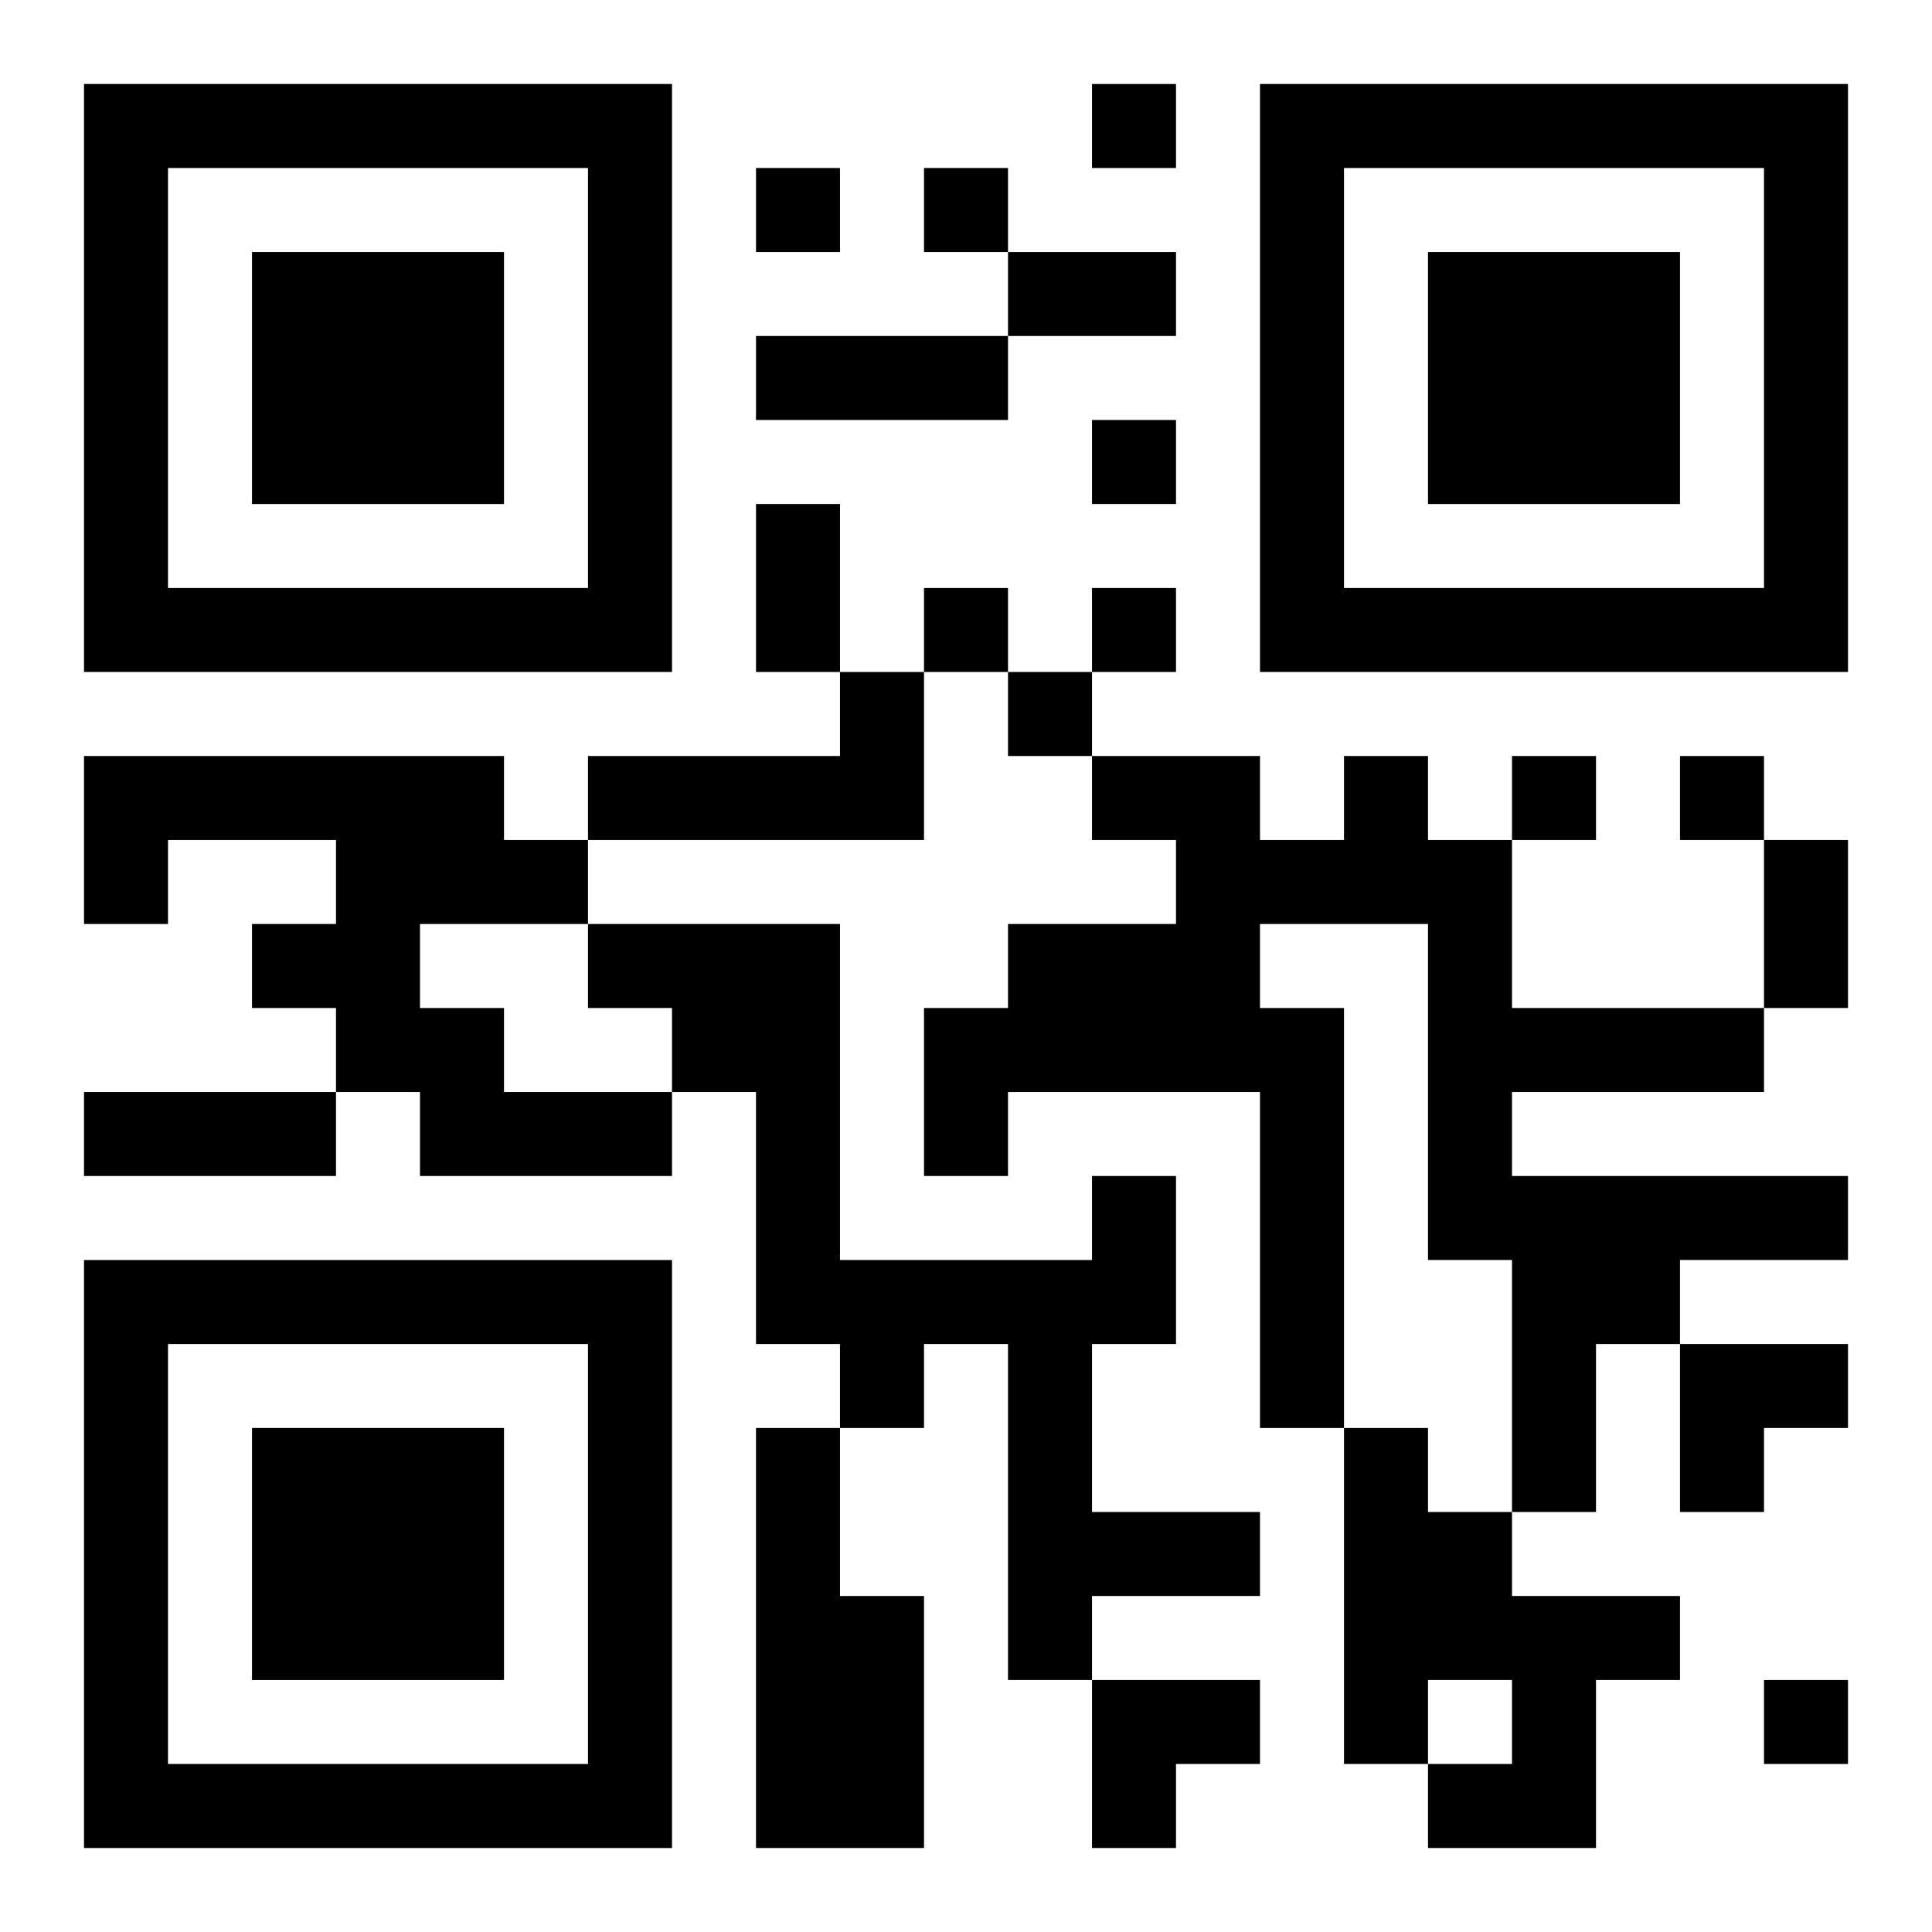
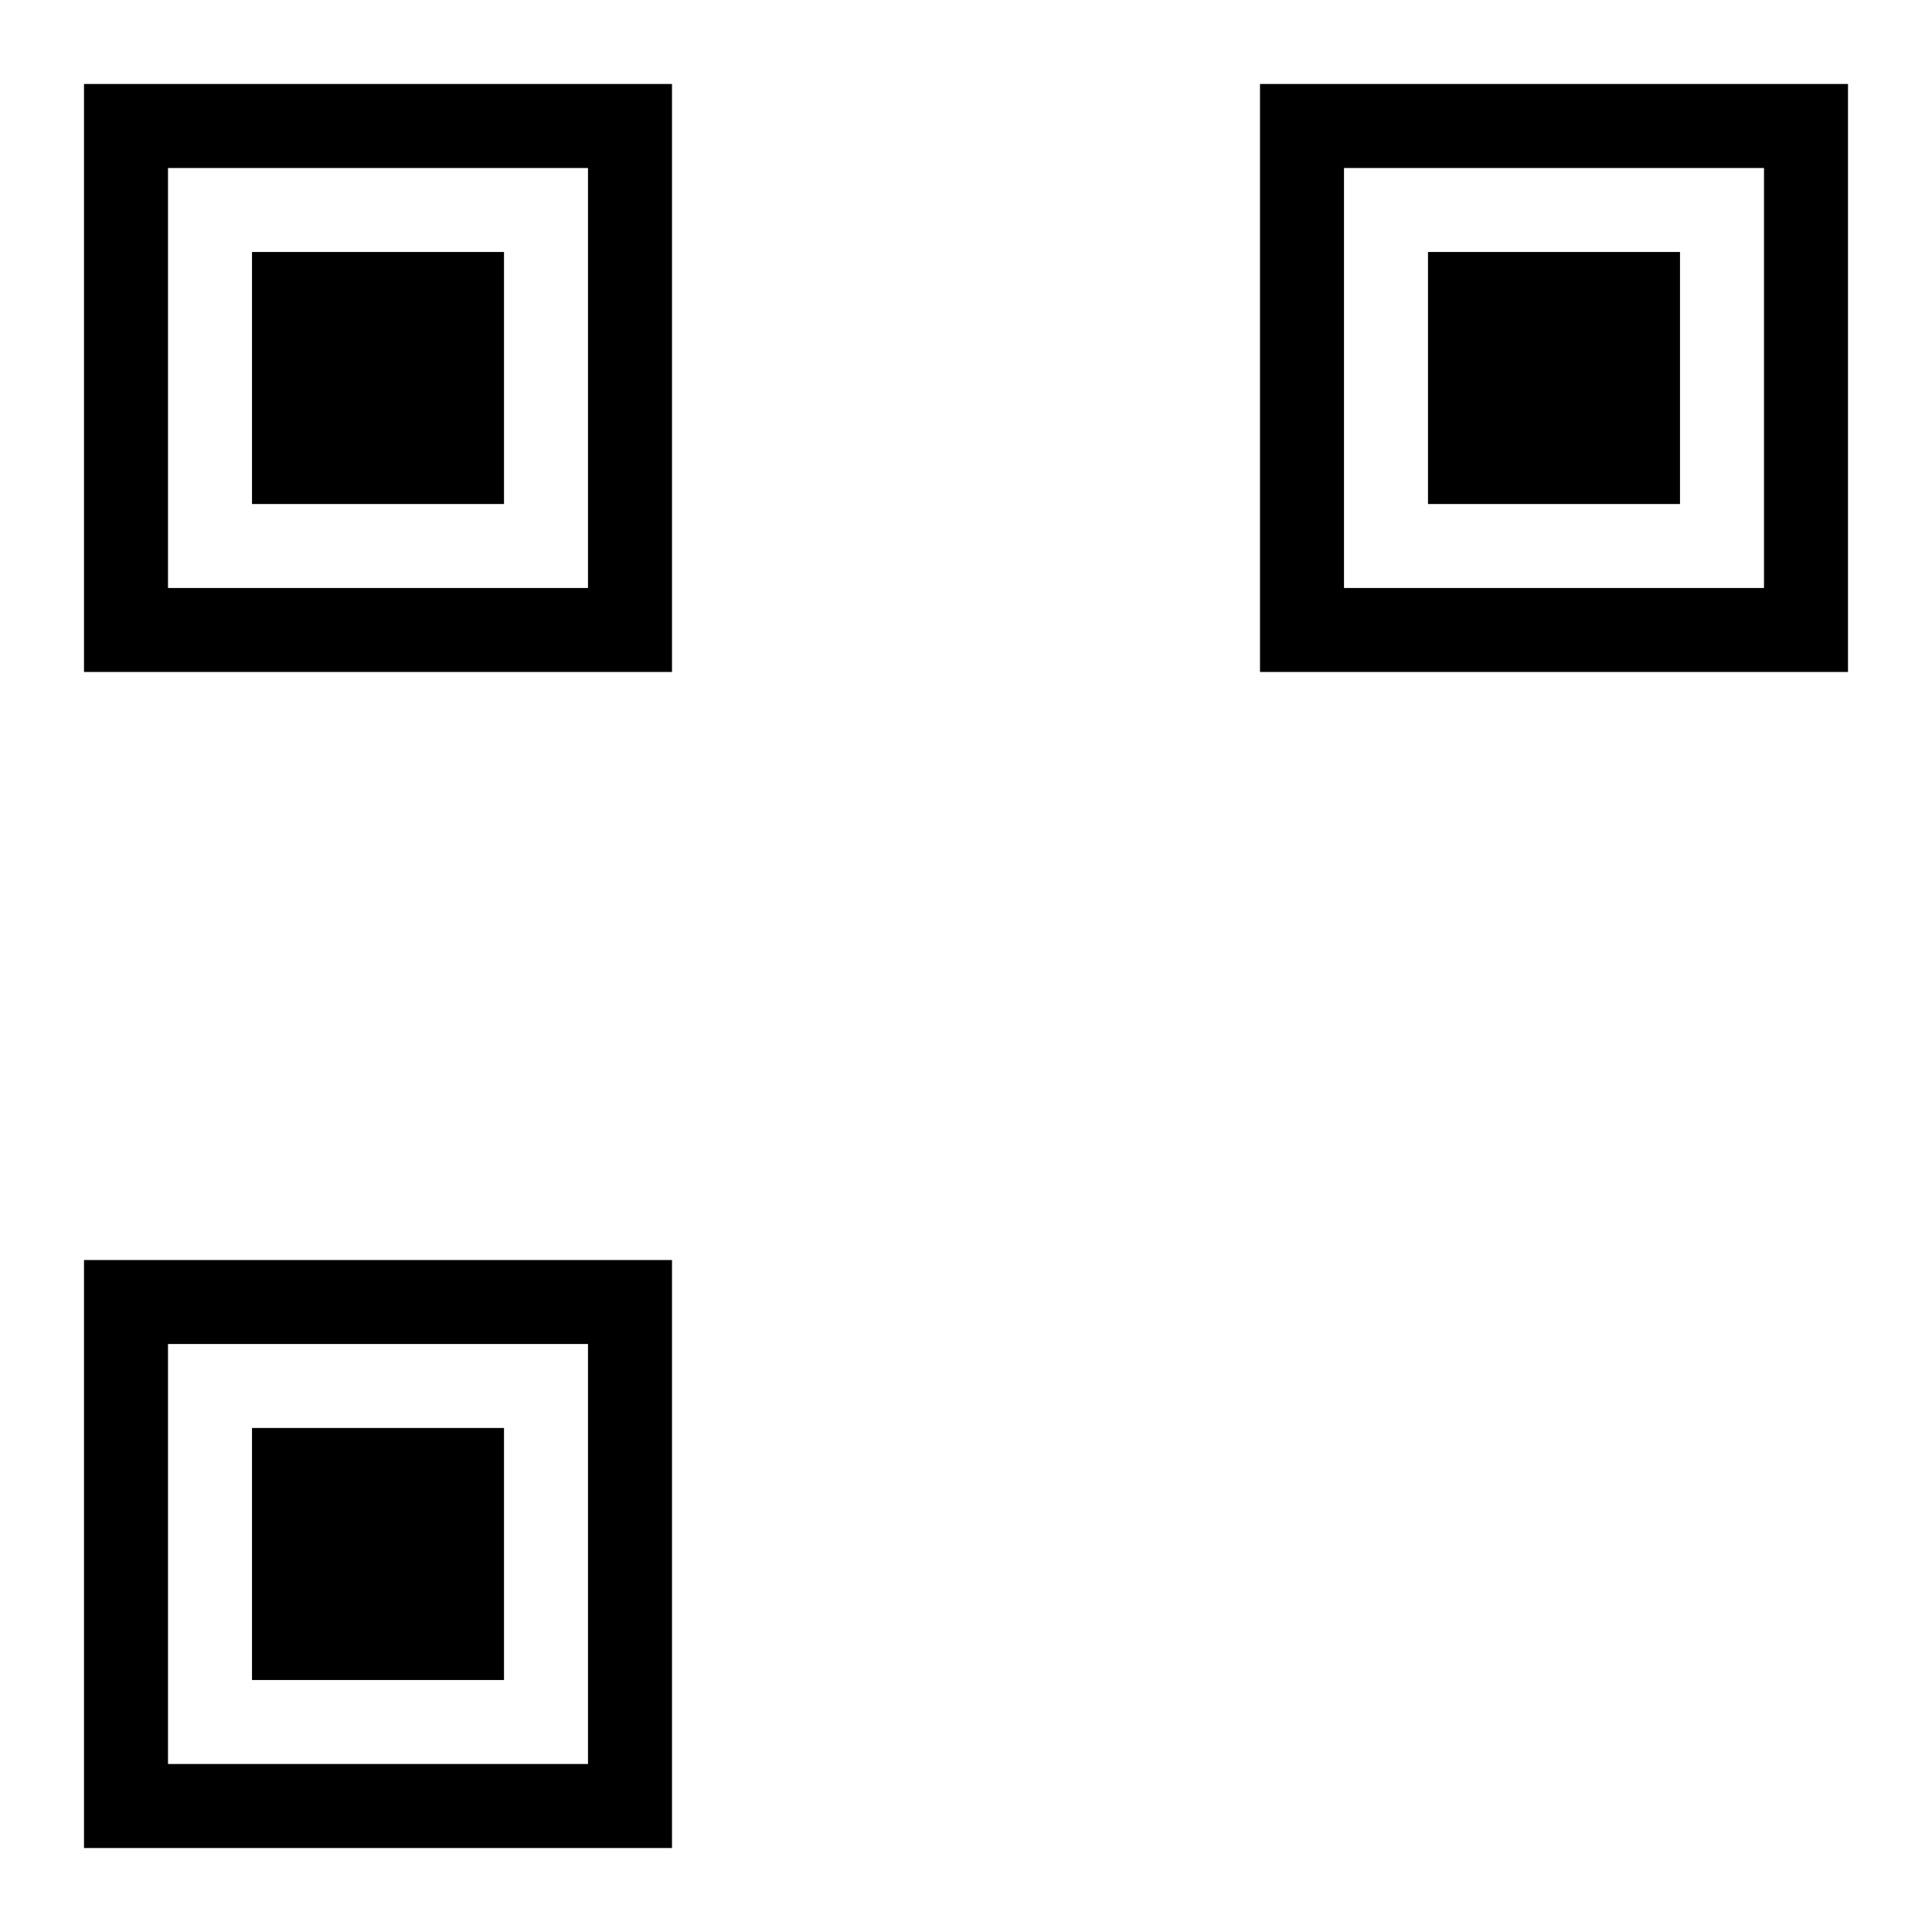
<svg xmlns="http://www.w3.org/2000/svg" xmlns:xlink="http://www.w3.org/1999/xlink" width="250" height="250" baseProfile="full" version="1.1" viewBox="-1 -1 23 23">
  <symbol id="a">
    <path d="m0 7v7h7v-7h-7zm1 1h5v5h-5v-5zm1 1v3h3v-3h-3z" />
  </symbol>
  <use y="-7" xlink:href="#a" />
  <use y="7" xlink:href="#a" />
  <use x="14" y="-7" xlink:href="#a" />
-   <path d="m9 7h1v2h-4v-1h3v-1m-9 1h5v1h1v1h-2v1h1v1h2v1h-3v-1h-1v-1h-1v-1h1v-1h-2v1h-1v-2m15 0h1v1h1v2h3v1h-3v1h4v1h-2v1h-1v2h-1v-3h-1v-4h-2v1h1v5h-1v-4h-3v1h-1v-2h1v-1h2v-1h-1v-1h2v1h1v-1m-3 5h1v2h-1v2h2v1h-2v1h-1v-4h-1v1h-1v-1h-1v-3h-1v-1h-1v-1h3v4h3v-1m-4 3h1v2h1v3h-2v-5m7 0h1v1h1v1h2v1h-1v2h-2v-1h1v-1h-1v1h-1v-4m-3-16v1h1v-1h-1m-4 1v1h1v-1h-1m2 0v1h1v-1h-1m2 3v1h1v-1h-1m-2 2v1h1v-1h-1m2 0v1h1v-1h-1m-1 1v1h1v-1h-1m6 1v1h1v-1h-1m2 0v1h1v-1h-1m1 11v1h1v-1h-1m-9-17h2v1h-2v-1m-3 1h3v1h-3v-1m0 2h1v2h-1v-2m12 4h1v2h-1v-2m-20 3h3v1h-3v-1m19 3h2v1h-1v1h-1zm-7 4h2v1h-1v1h-1z" />
</svg>